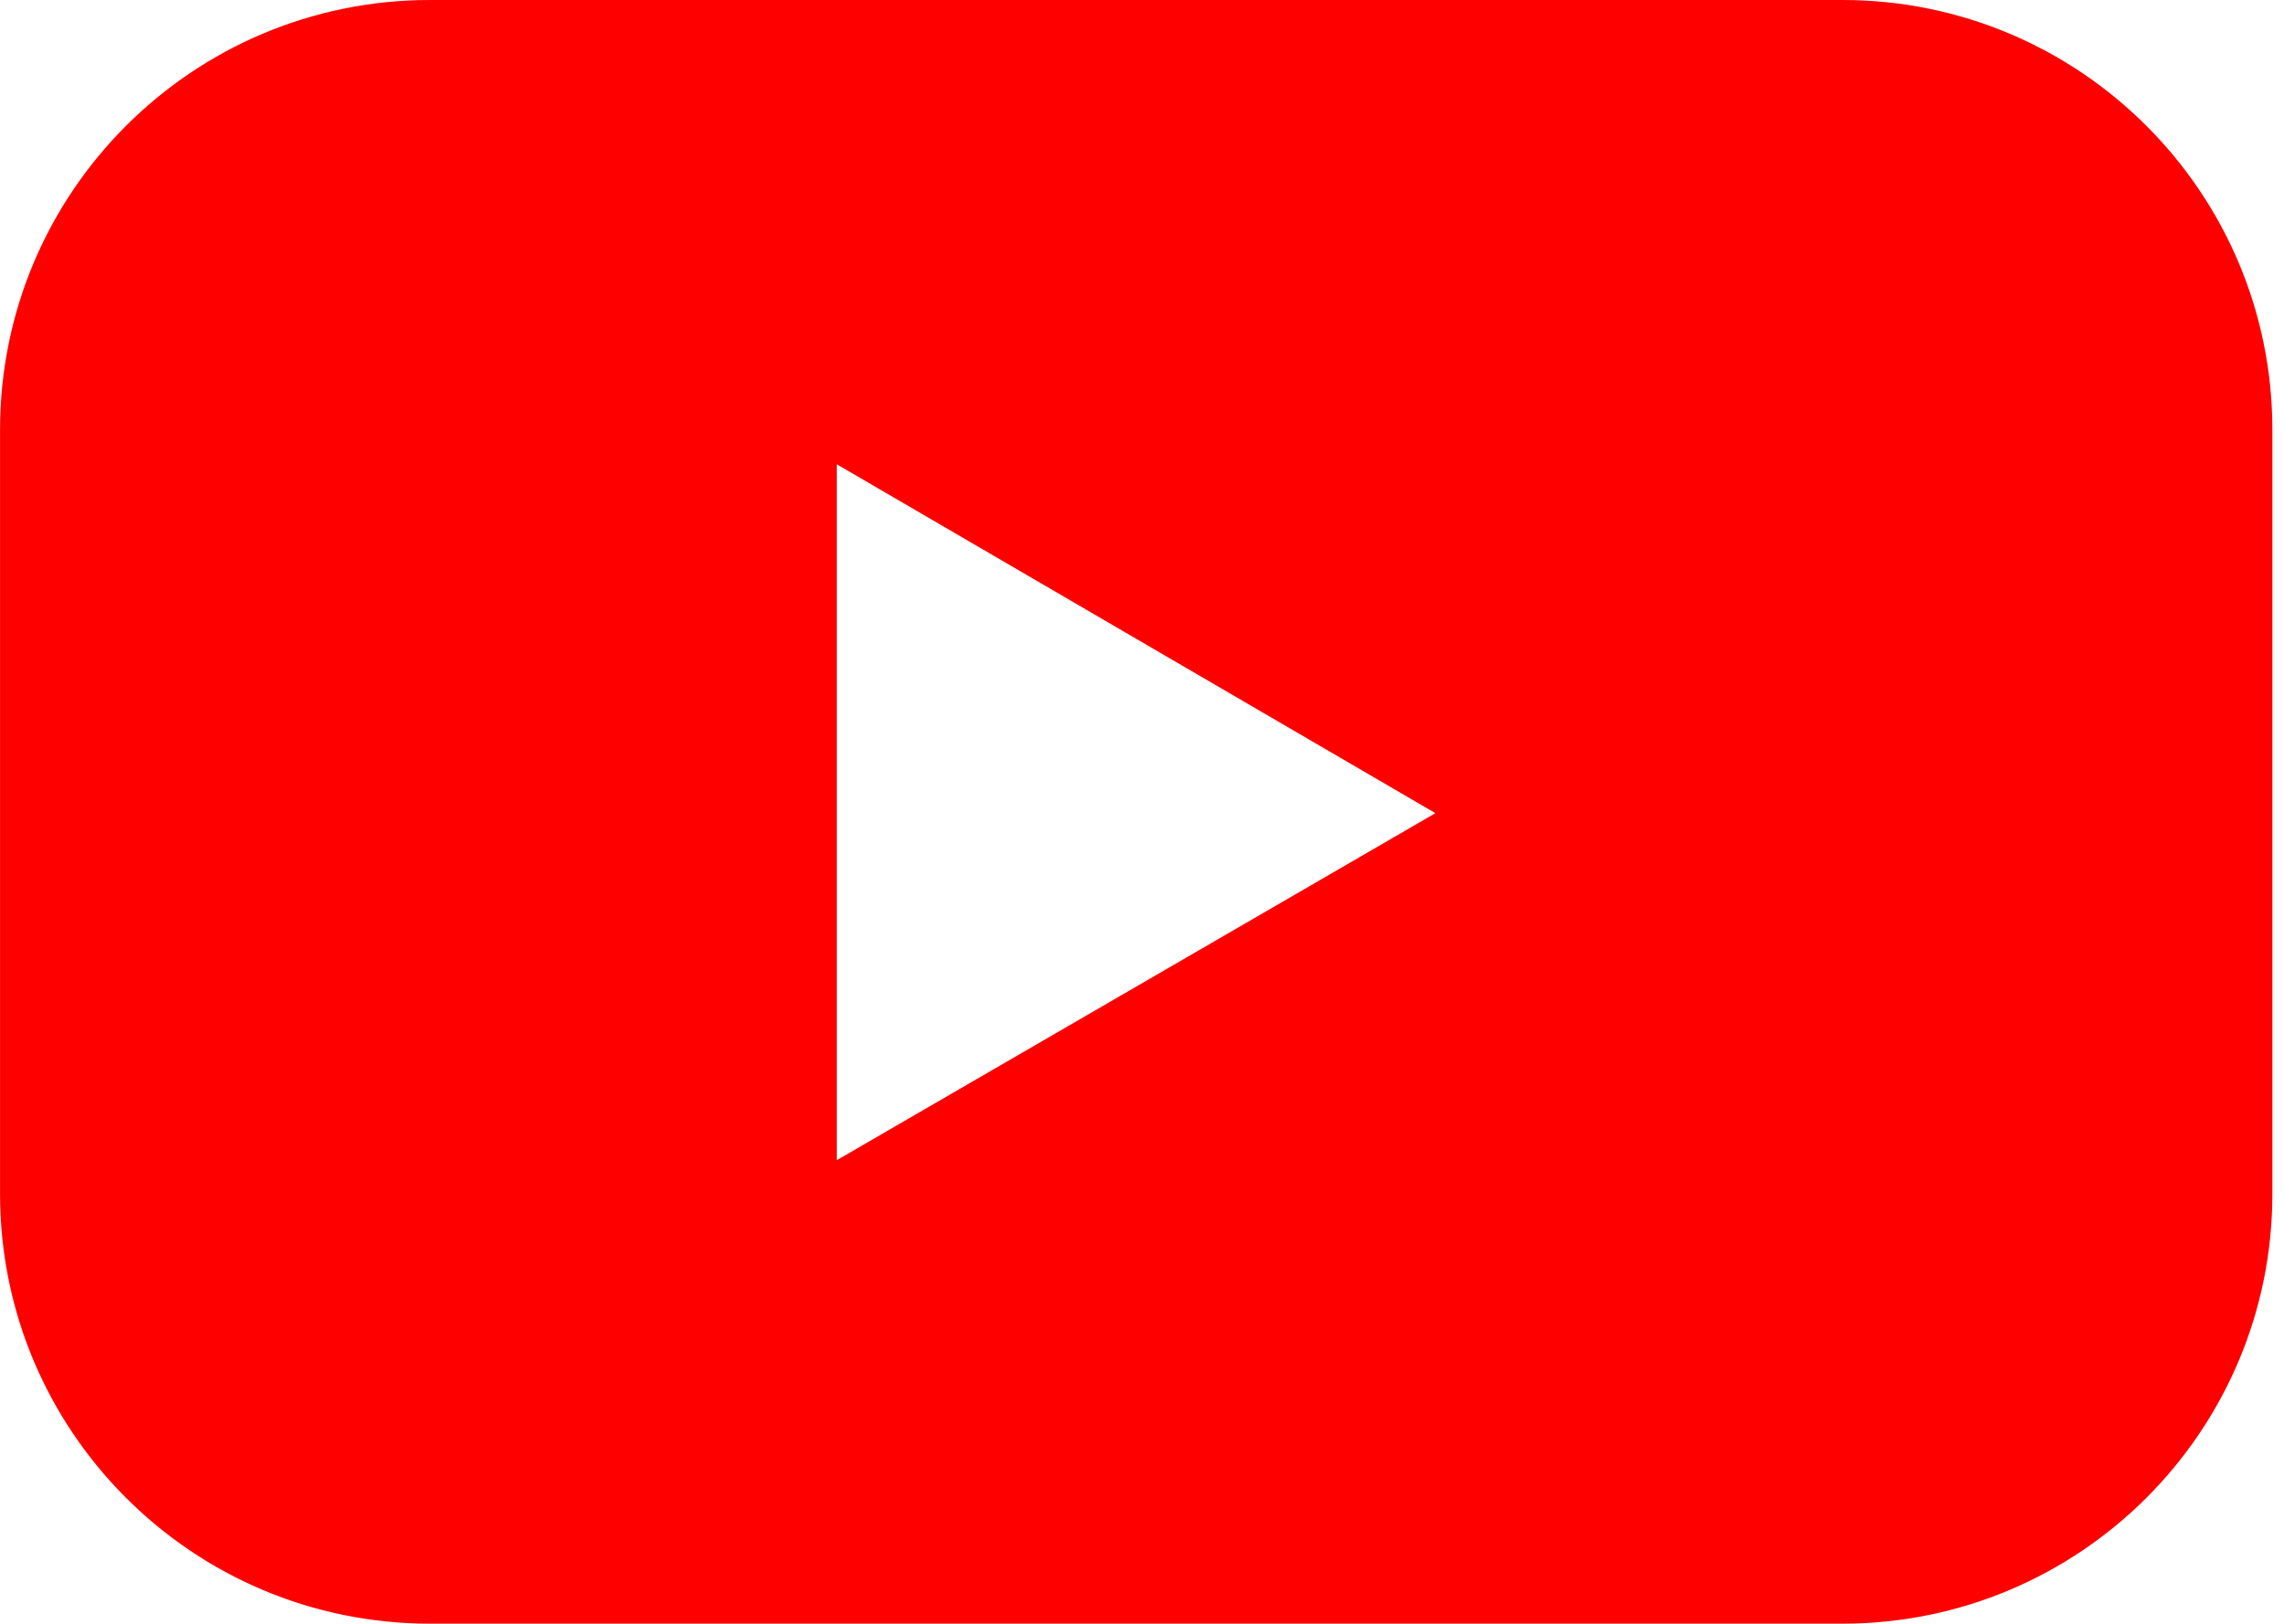
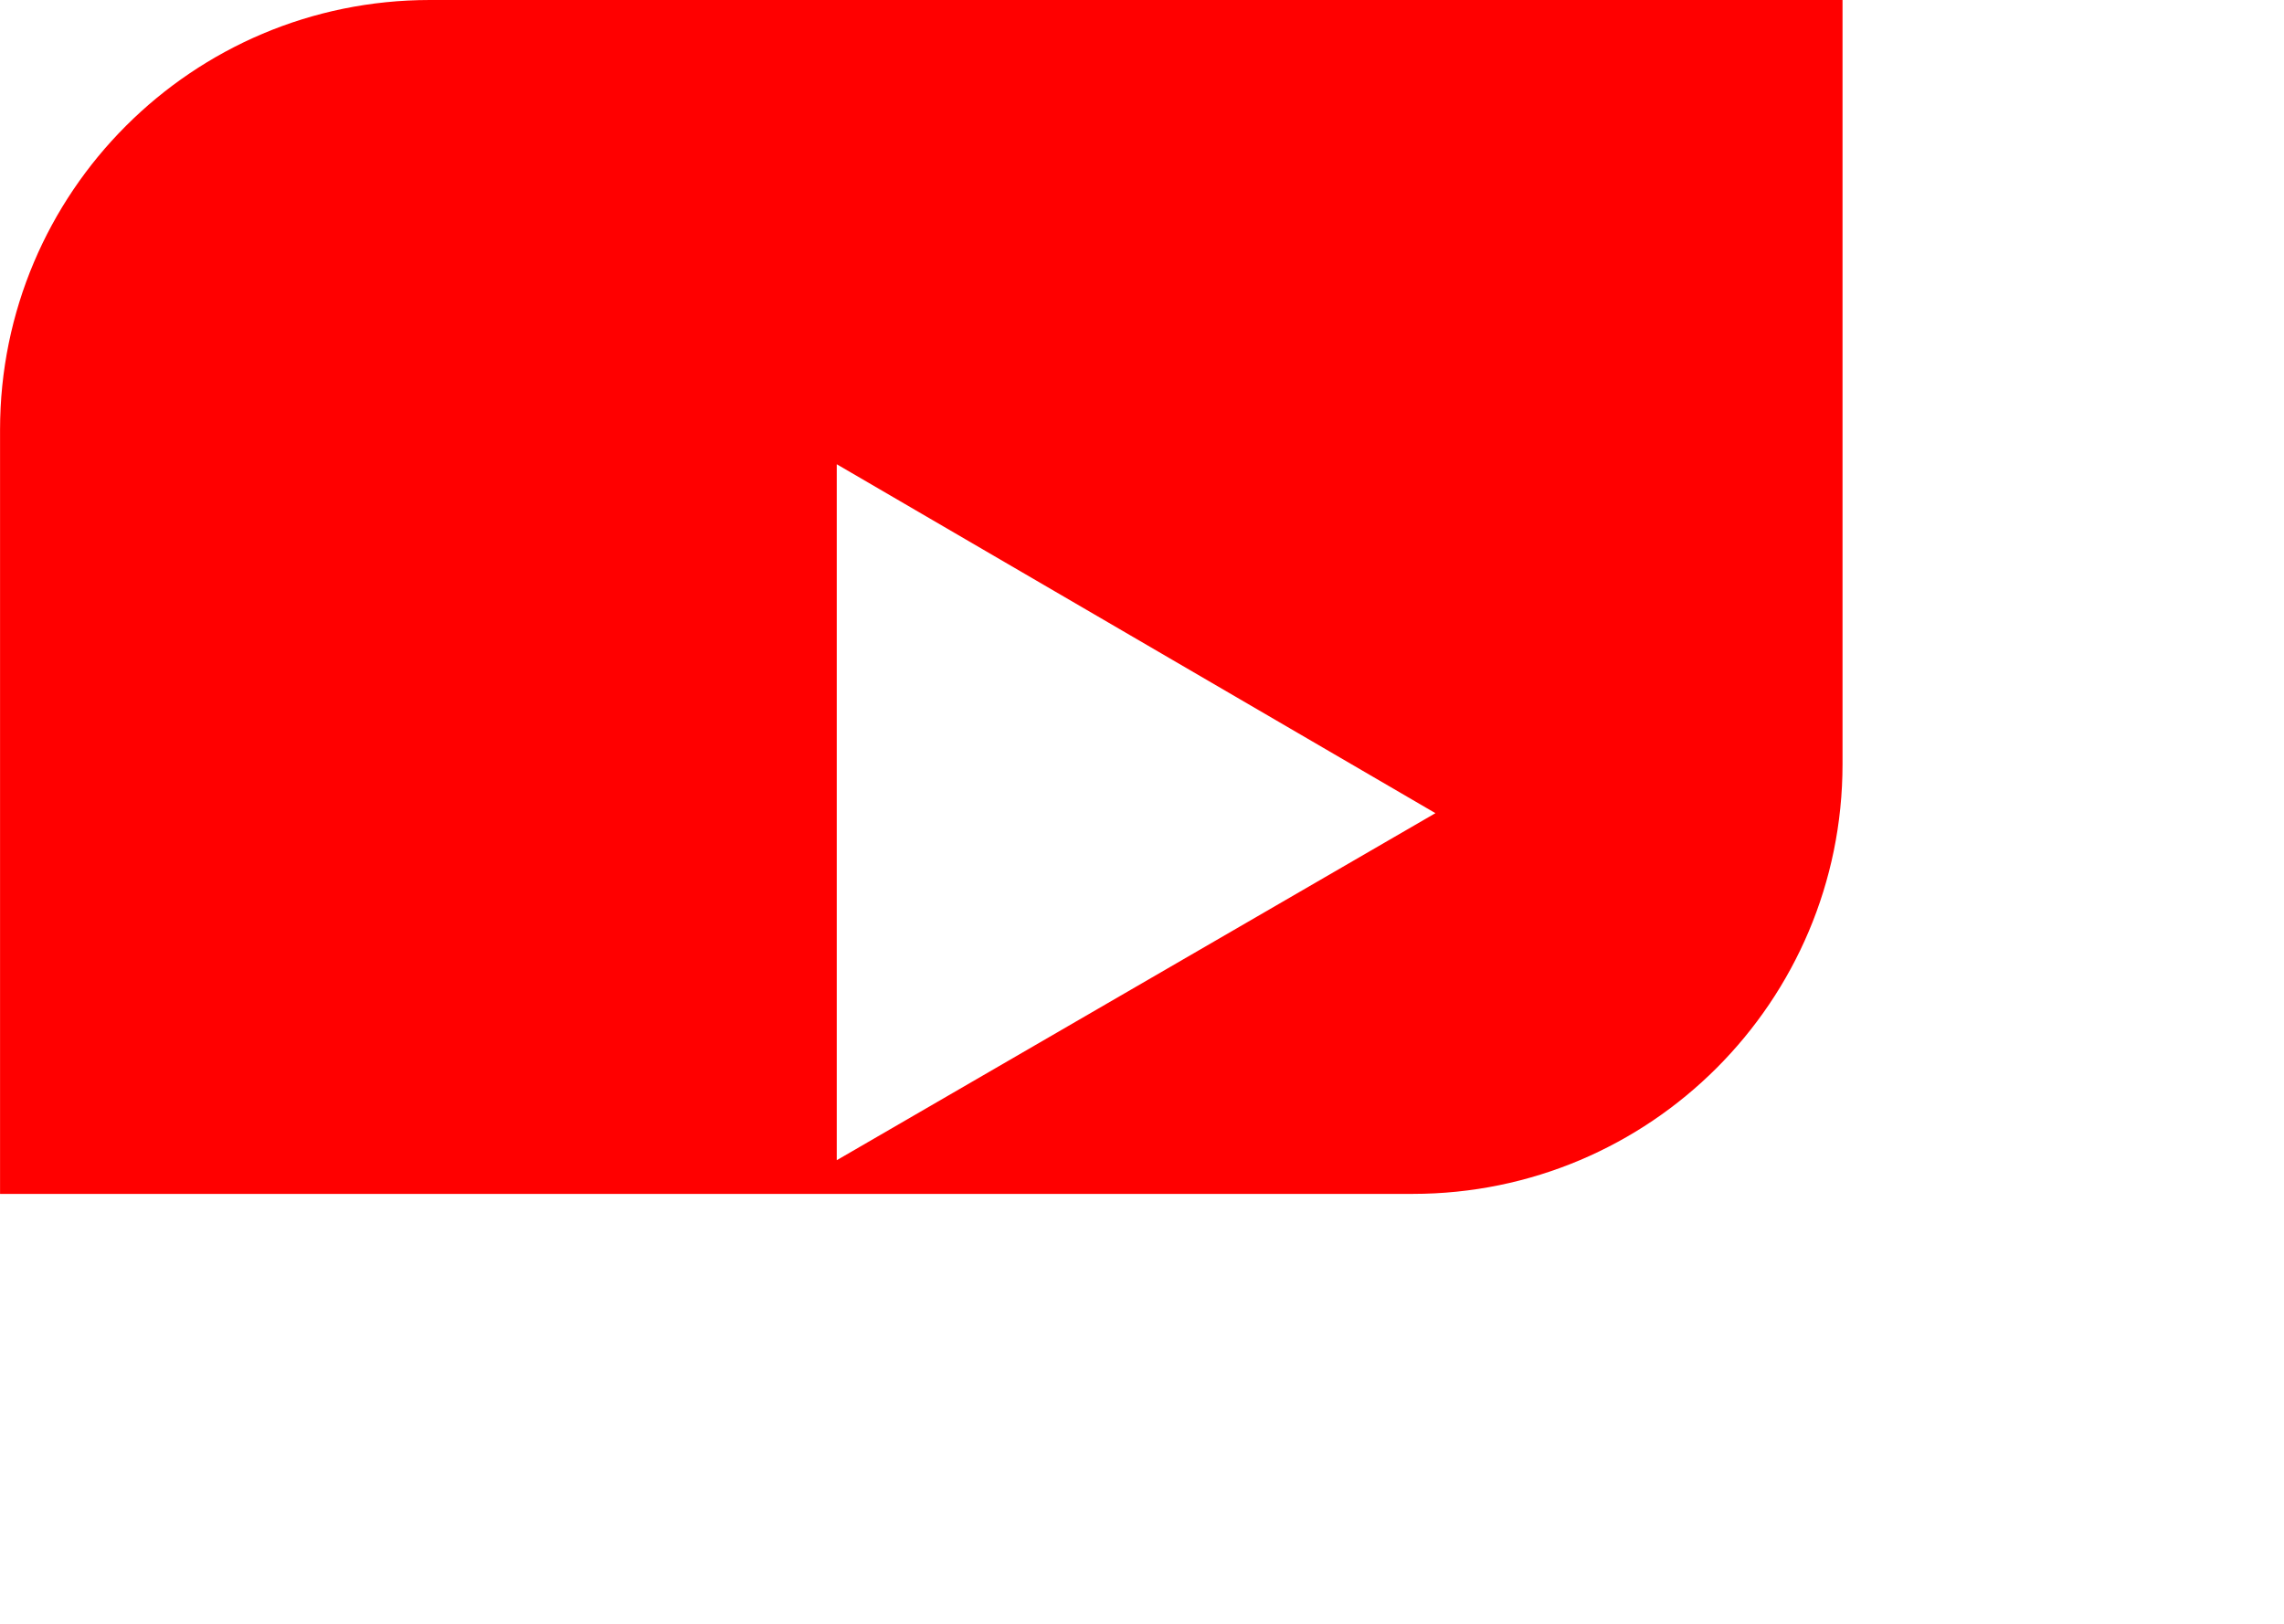
<svg xmlns="http://www.w3.org/2000/svg" version="1.1" width="45" height="32" viewBox="0 0 45 32">
-   <path fill="#f00" d="M36.302 0h-27.832c-4.677 0-8.469 3.792-8.469 8.469v0 15.059c0 4.677 3.792 8.469 8.469 8.469h27.832c4.677 0 8.469-3.792 8.469-8.469v0-15.059c0-4.677-3.792-8.469-8.469-8.469v0zM16.486 22.864v-13.715l11.795 6.876z" />
+   <path fill="#f00" d="M36.302 0h-27.832c-4.677 0-8.469 3.792-8.469 8.469v0 15.059h27.832c4.677 0 8.469-3.792 8.469-8.469v0-15.059c0-4.677-3.792-8.469-8.469-8.469v0zM16.486 22.864v-13.715l11.795 6.876z" />
</svg>